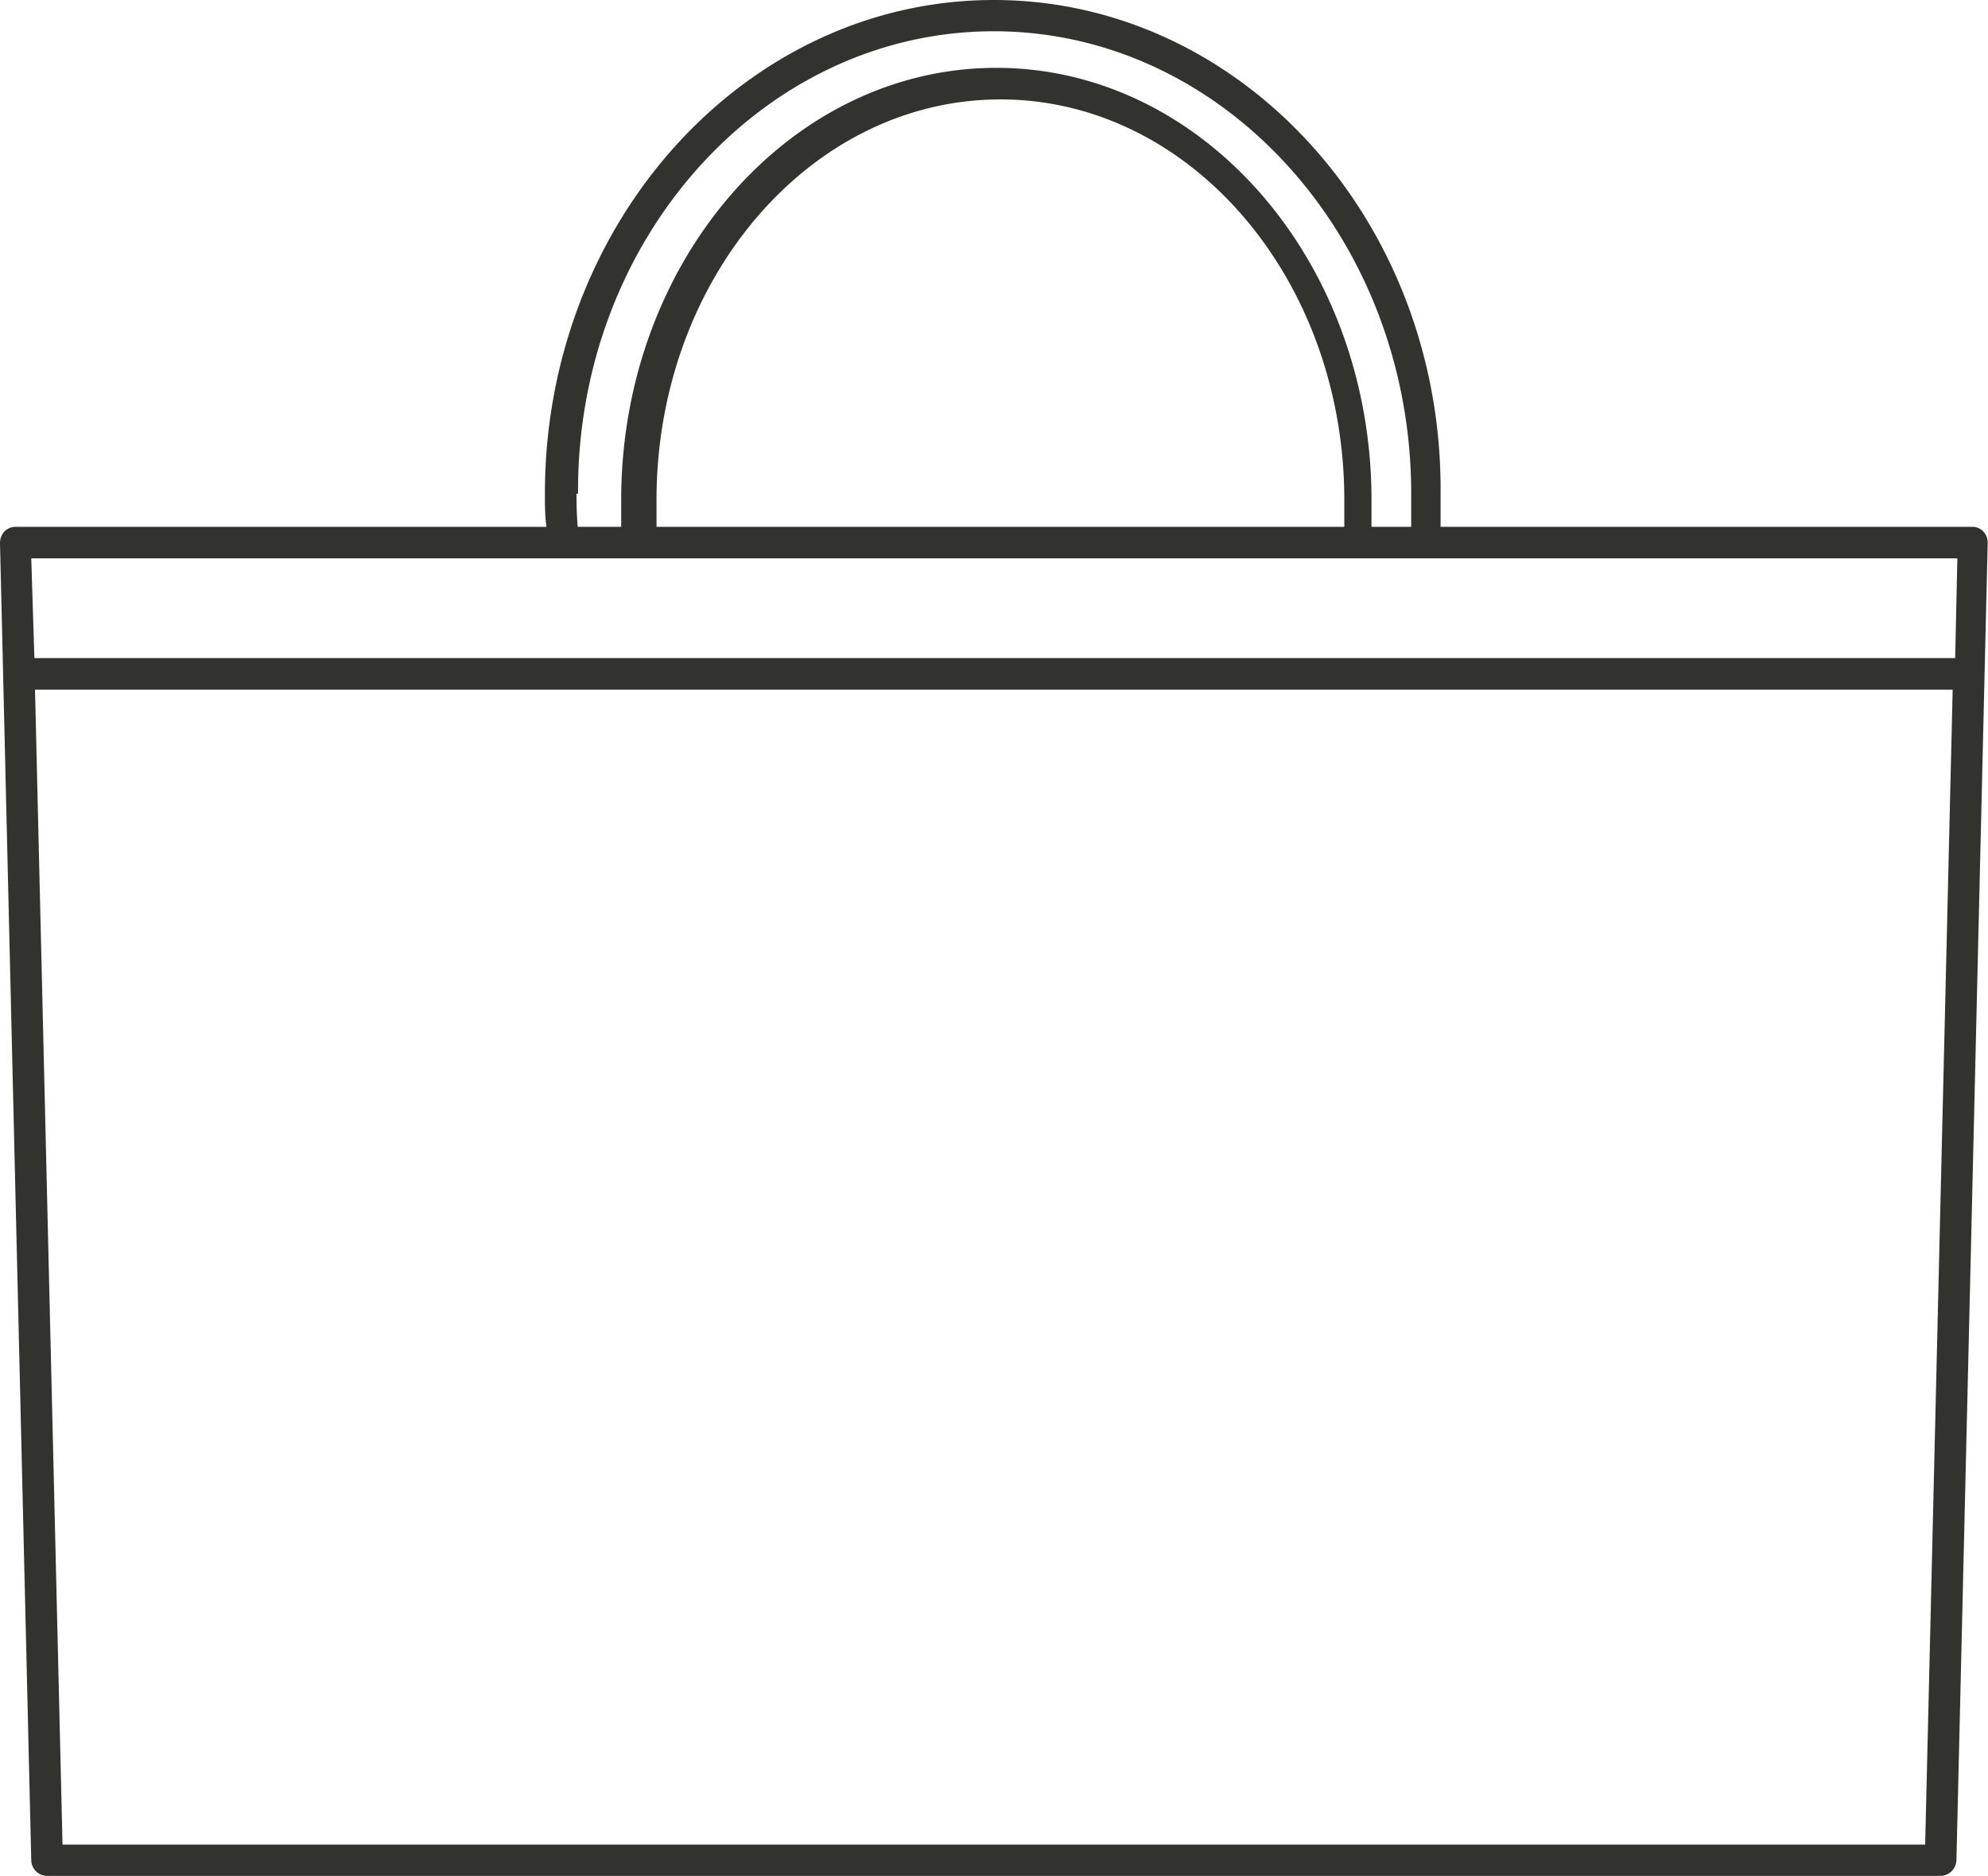
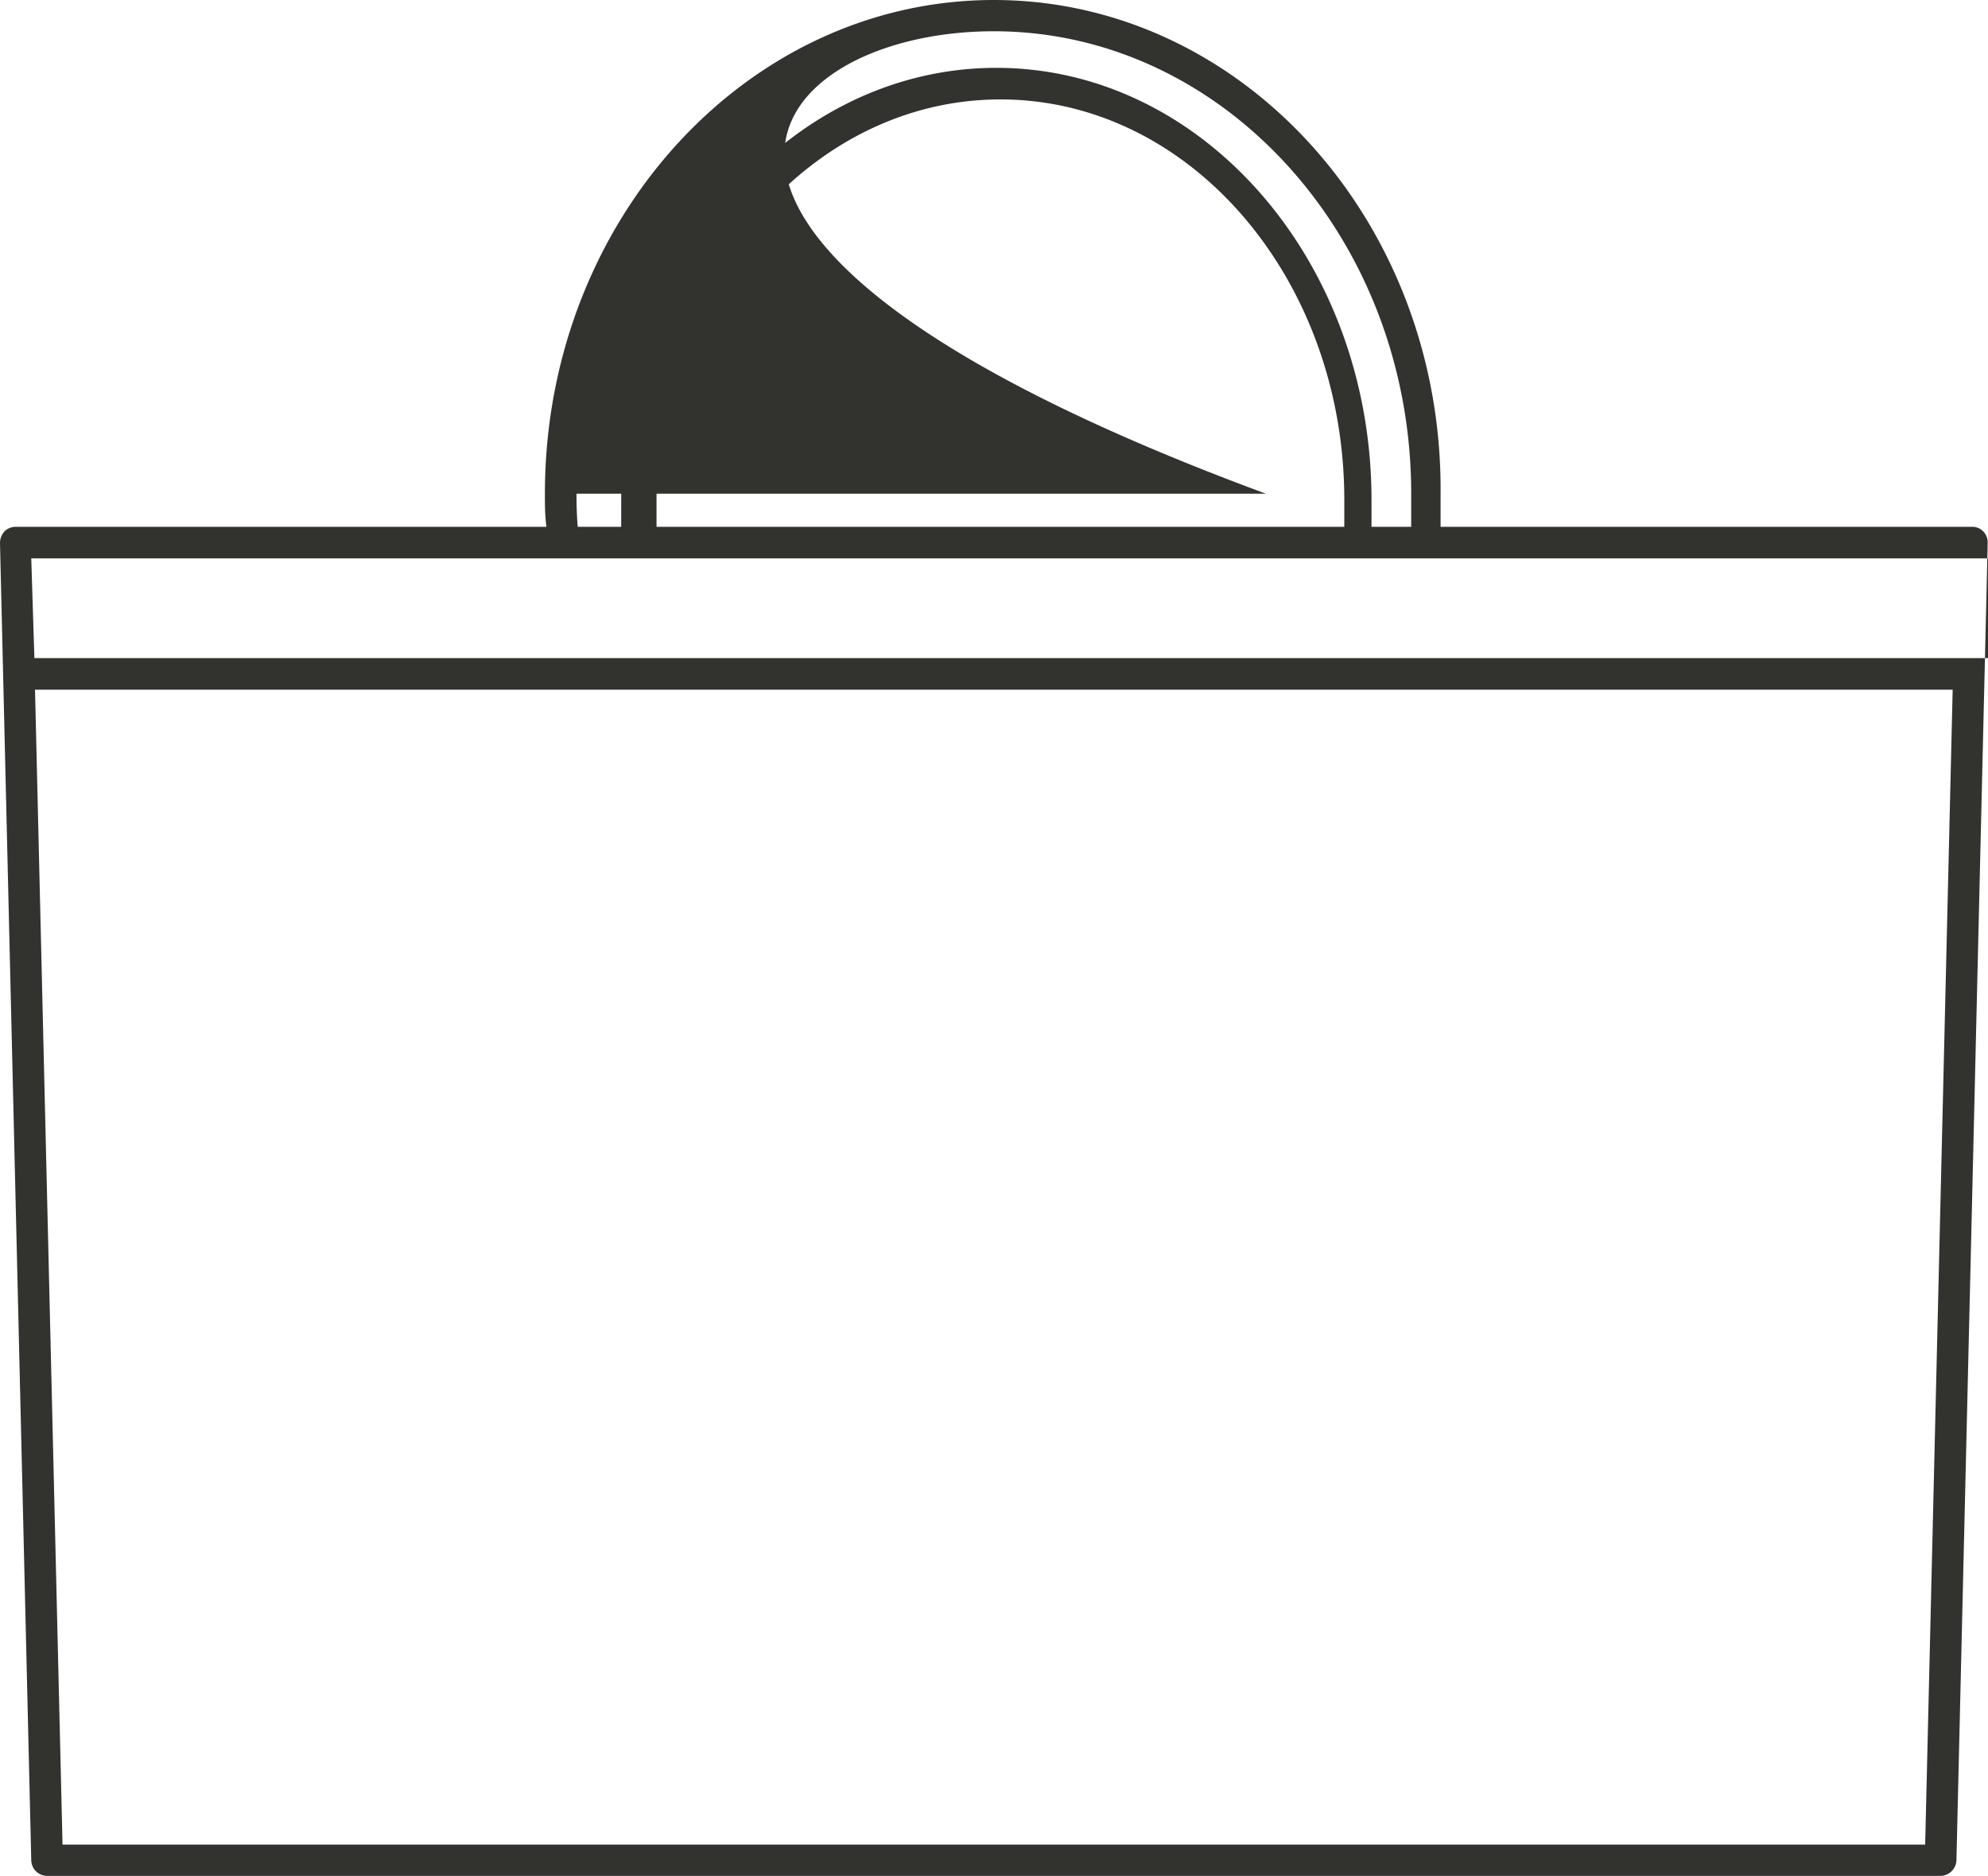
<svg xmlns="http://www.w3.org/2000/svg" viewBox="0 0 63.59 60">
  <defs>
    <style>.cls-1{fill:#32322f;}</style>
  </defs>
  <title>Element 4</title>
  <g id="Ebene_2" data-name="Ebene 2">
    <g id="Ebene_1-2" data-name="Ebene 1">
-       <path class="cls-1" d="M63.44,17a.48.48,0,0,0-.36-.15h-17c0-.35,0-.71,0-1.06C46.15,7.08,39.71,0,31.79,0S17.43,7.08,17.43,15.79c0,.37,0,.71.05,1.06H.51A.51.51,0,0,0,.14,17a.55.55,0,0,0-.14.37L1,59.51a.51.51,0,0,0,.51.49H62.07a.52.52,0,0,0,.51-.49l1-42.14A.51.51,0,0,0,63.44,17ZM21,16.85c0-.28,0-.56,0-.86,0-7.06,4.92-12.81,11-12.81s11,5.75,11,12.81c0,.29,0,.57,0,.86Zm-2.51-1.06C18.44,7.64,24.43,1,31.79,1S45.14,7.64,45.14,15.79c0,.35,0,.7,0,1.06H43.87c0-.28,0-.57,0-.86,0-7.62-5.38-13.82-12-13.82s-12,6.2-12,13.82c0,.29,0,.58,0,.86H18.48C18.45,16.5,18.44,16.15,18.44,15.79Zm44.12,2.07-.07,3.19H1.1L1,17.86ZM61.58,59H2L1.12,22.06H62.46Z" />
+       <path class="cls-1" d="M63.44,17a.48.48,0,0,0-.36-.15h-17c0-.35,0-.71,0-1.06C46.15,7.08,39.71,0,31.79,0S17.43,7.08,17.43,15.79c0,.37,0,.71.05,1.06H.51A.51.51,0,0,0,.14,17a.55.55,0,0,0-.14.37L1,59.51a.51.51,0,0,0,.51.49H62.07a.52.52,0,0,0,.51-.49l1-42.14A.51.51,0,0,0,63.44,17ZM21,16.85c0-.28,0-.56,0-.86,0-7.06,4.92-12.81,11-12.81s11,5.75,11,12.81c0,.29,0,.57,0,.86m-2.51-1.06C18.44,7.64,24.43,1,31.79,1S45.14,7.64,45.14,15.79c0,.35,0,.7,0,1.06H43.87c0-.28,0-.57,0-.86,0-7.62-5.38-13.82-12-13.82s-12,6.2-12,13.82c0,.29,0,.58,0,.86H18.48C18.45,16.5,18.44,16.15,18.44,15.79Zm44.12,2.07-.07,3.19H1.1L1,17.86ZM61.58,59H2L1.12,22.06H62.46Z" />
    </g>
  </g>
</svg>